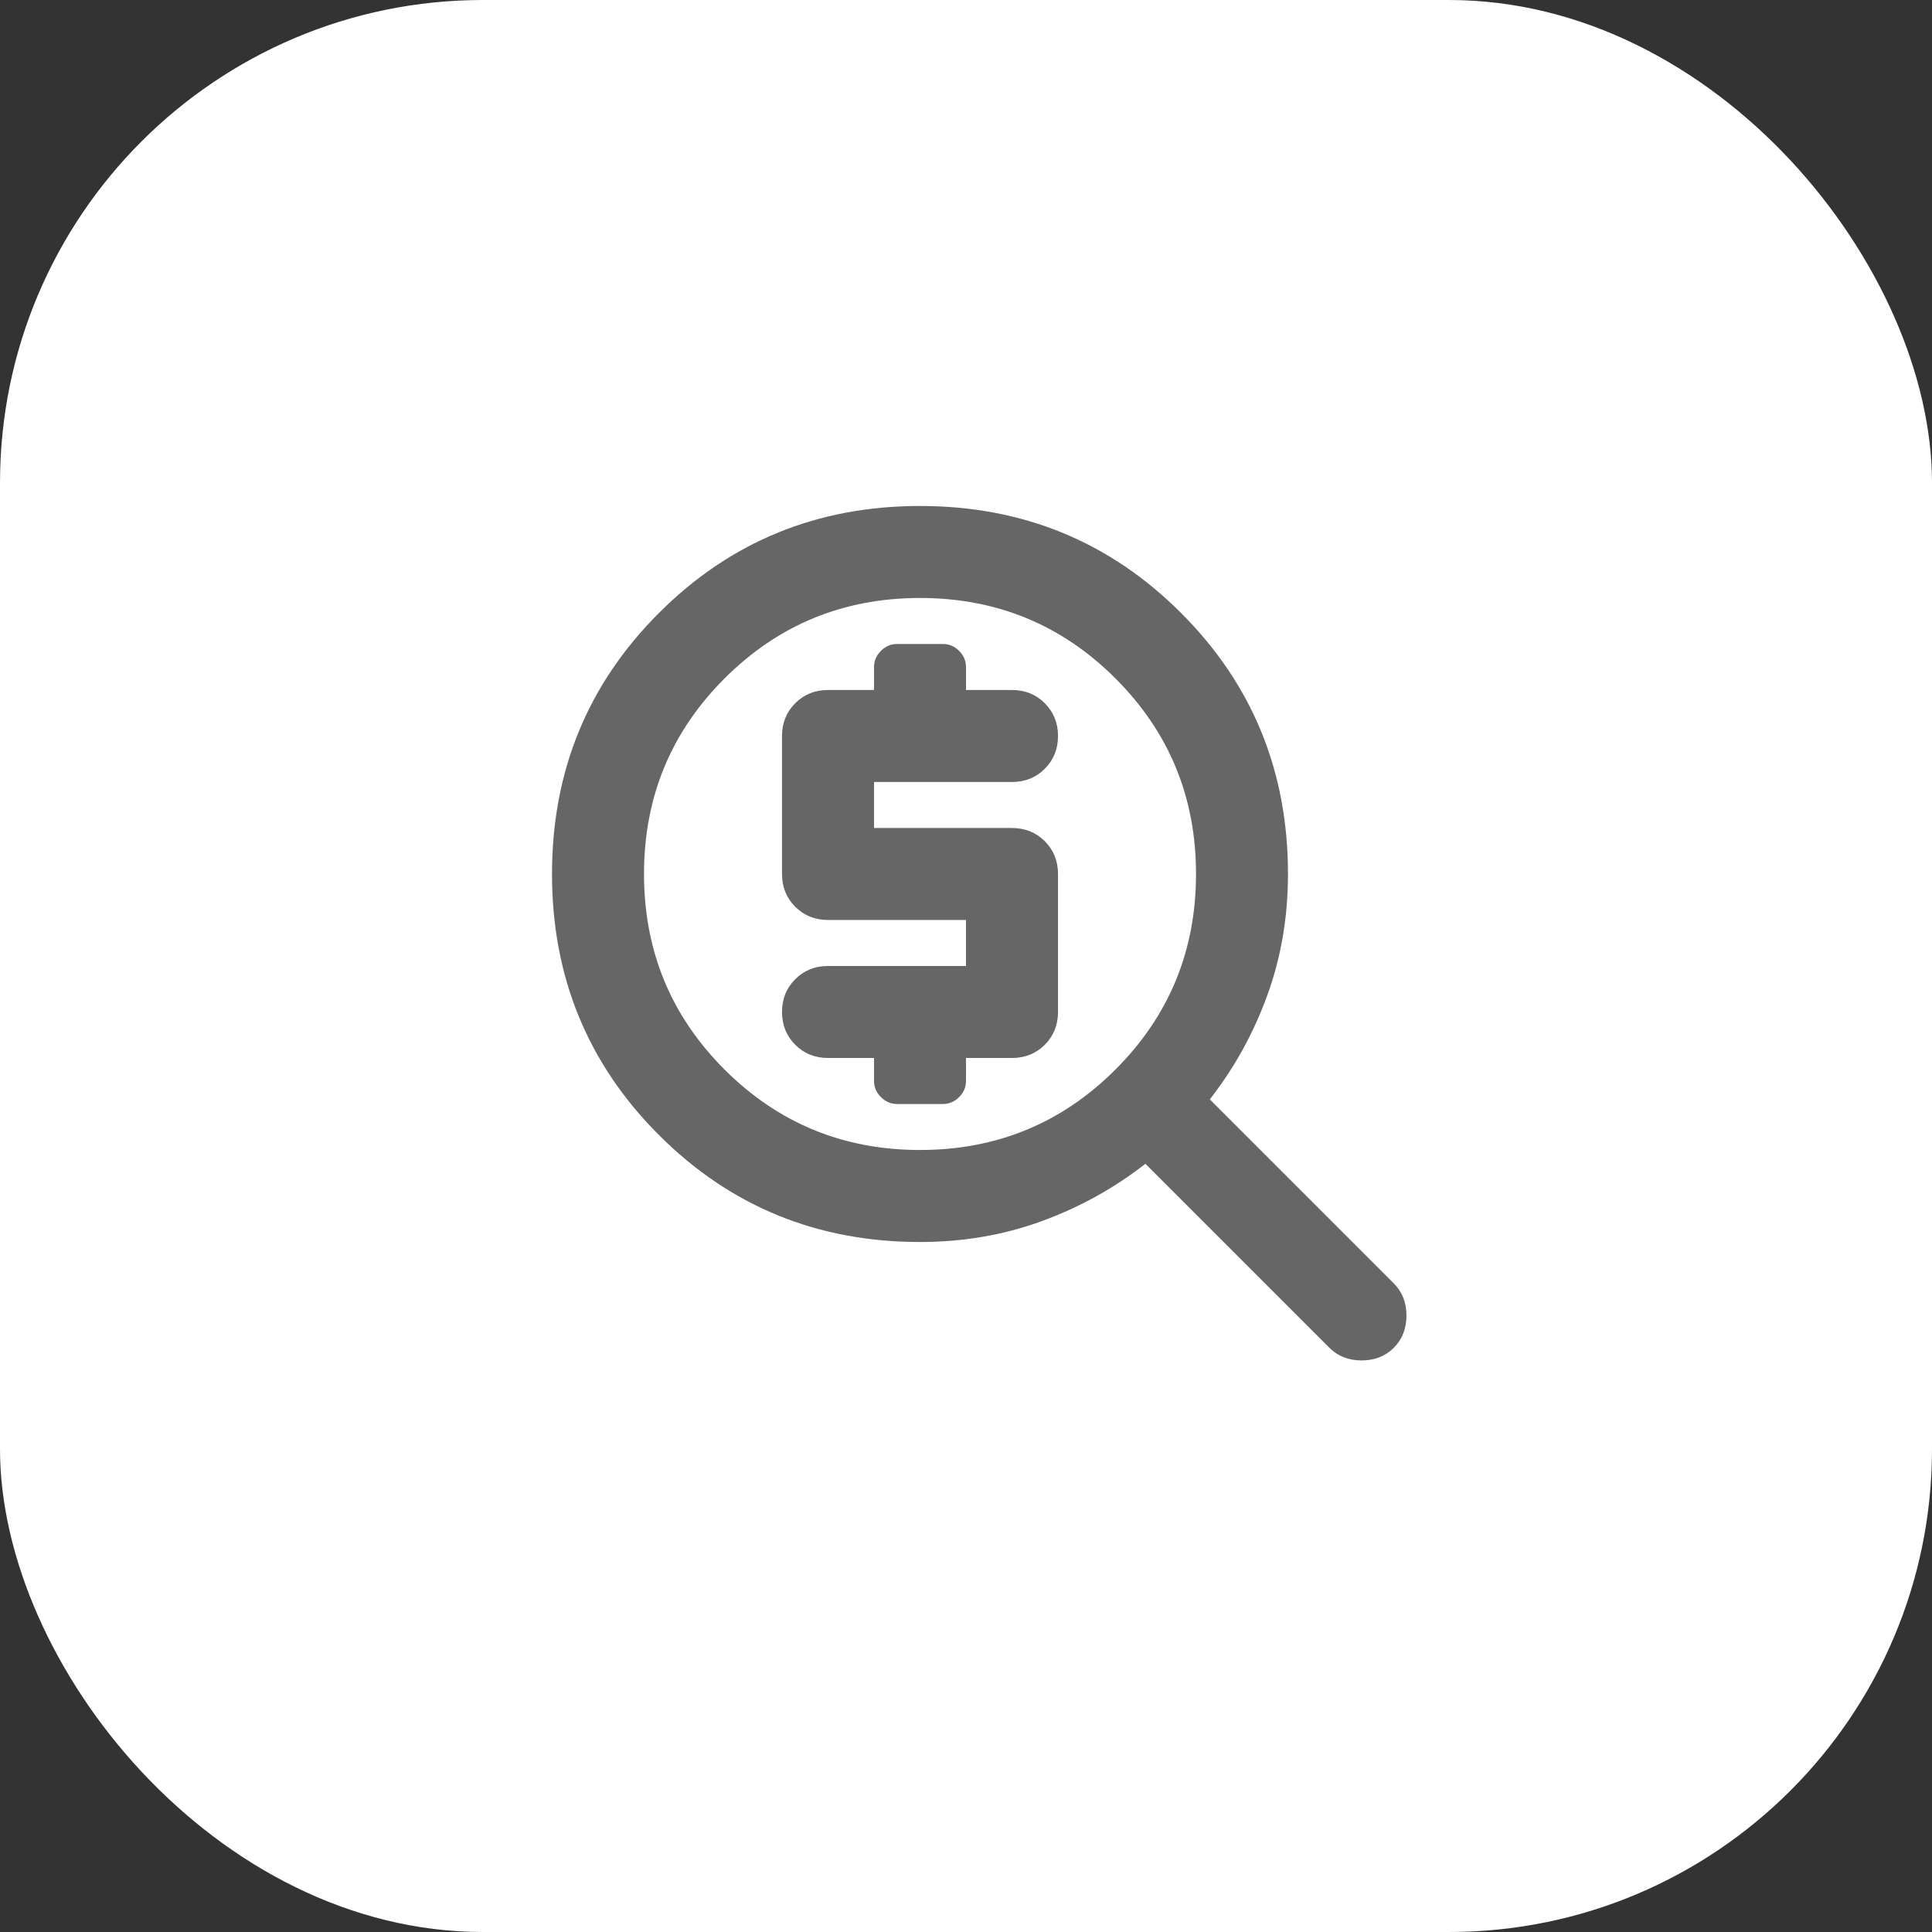
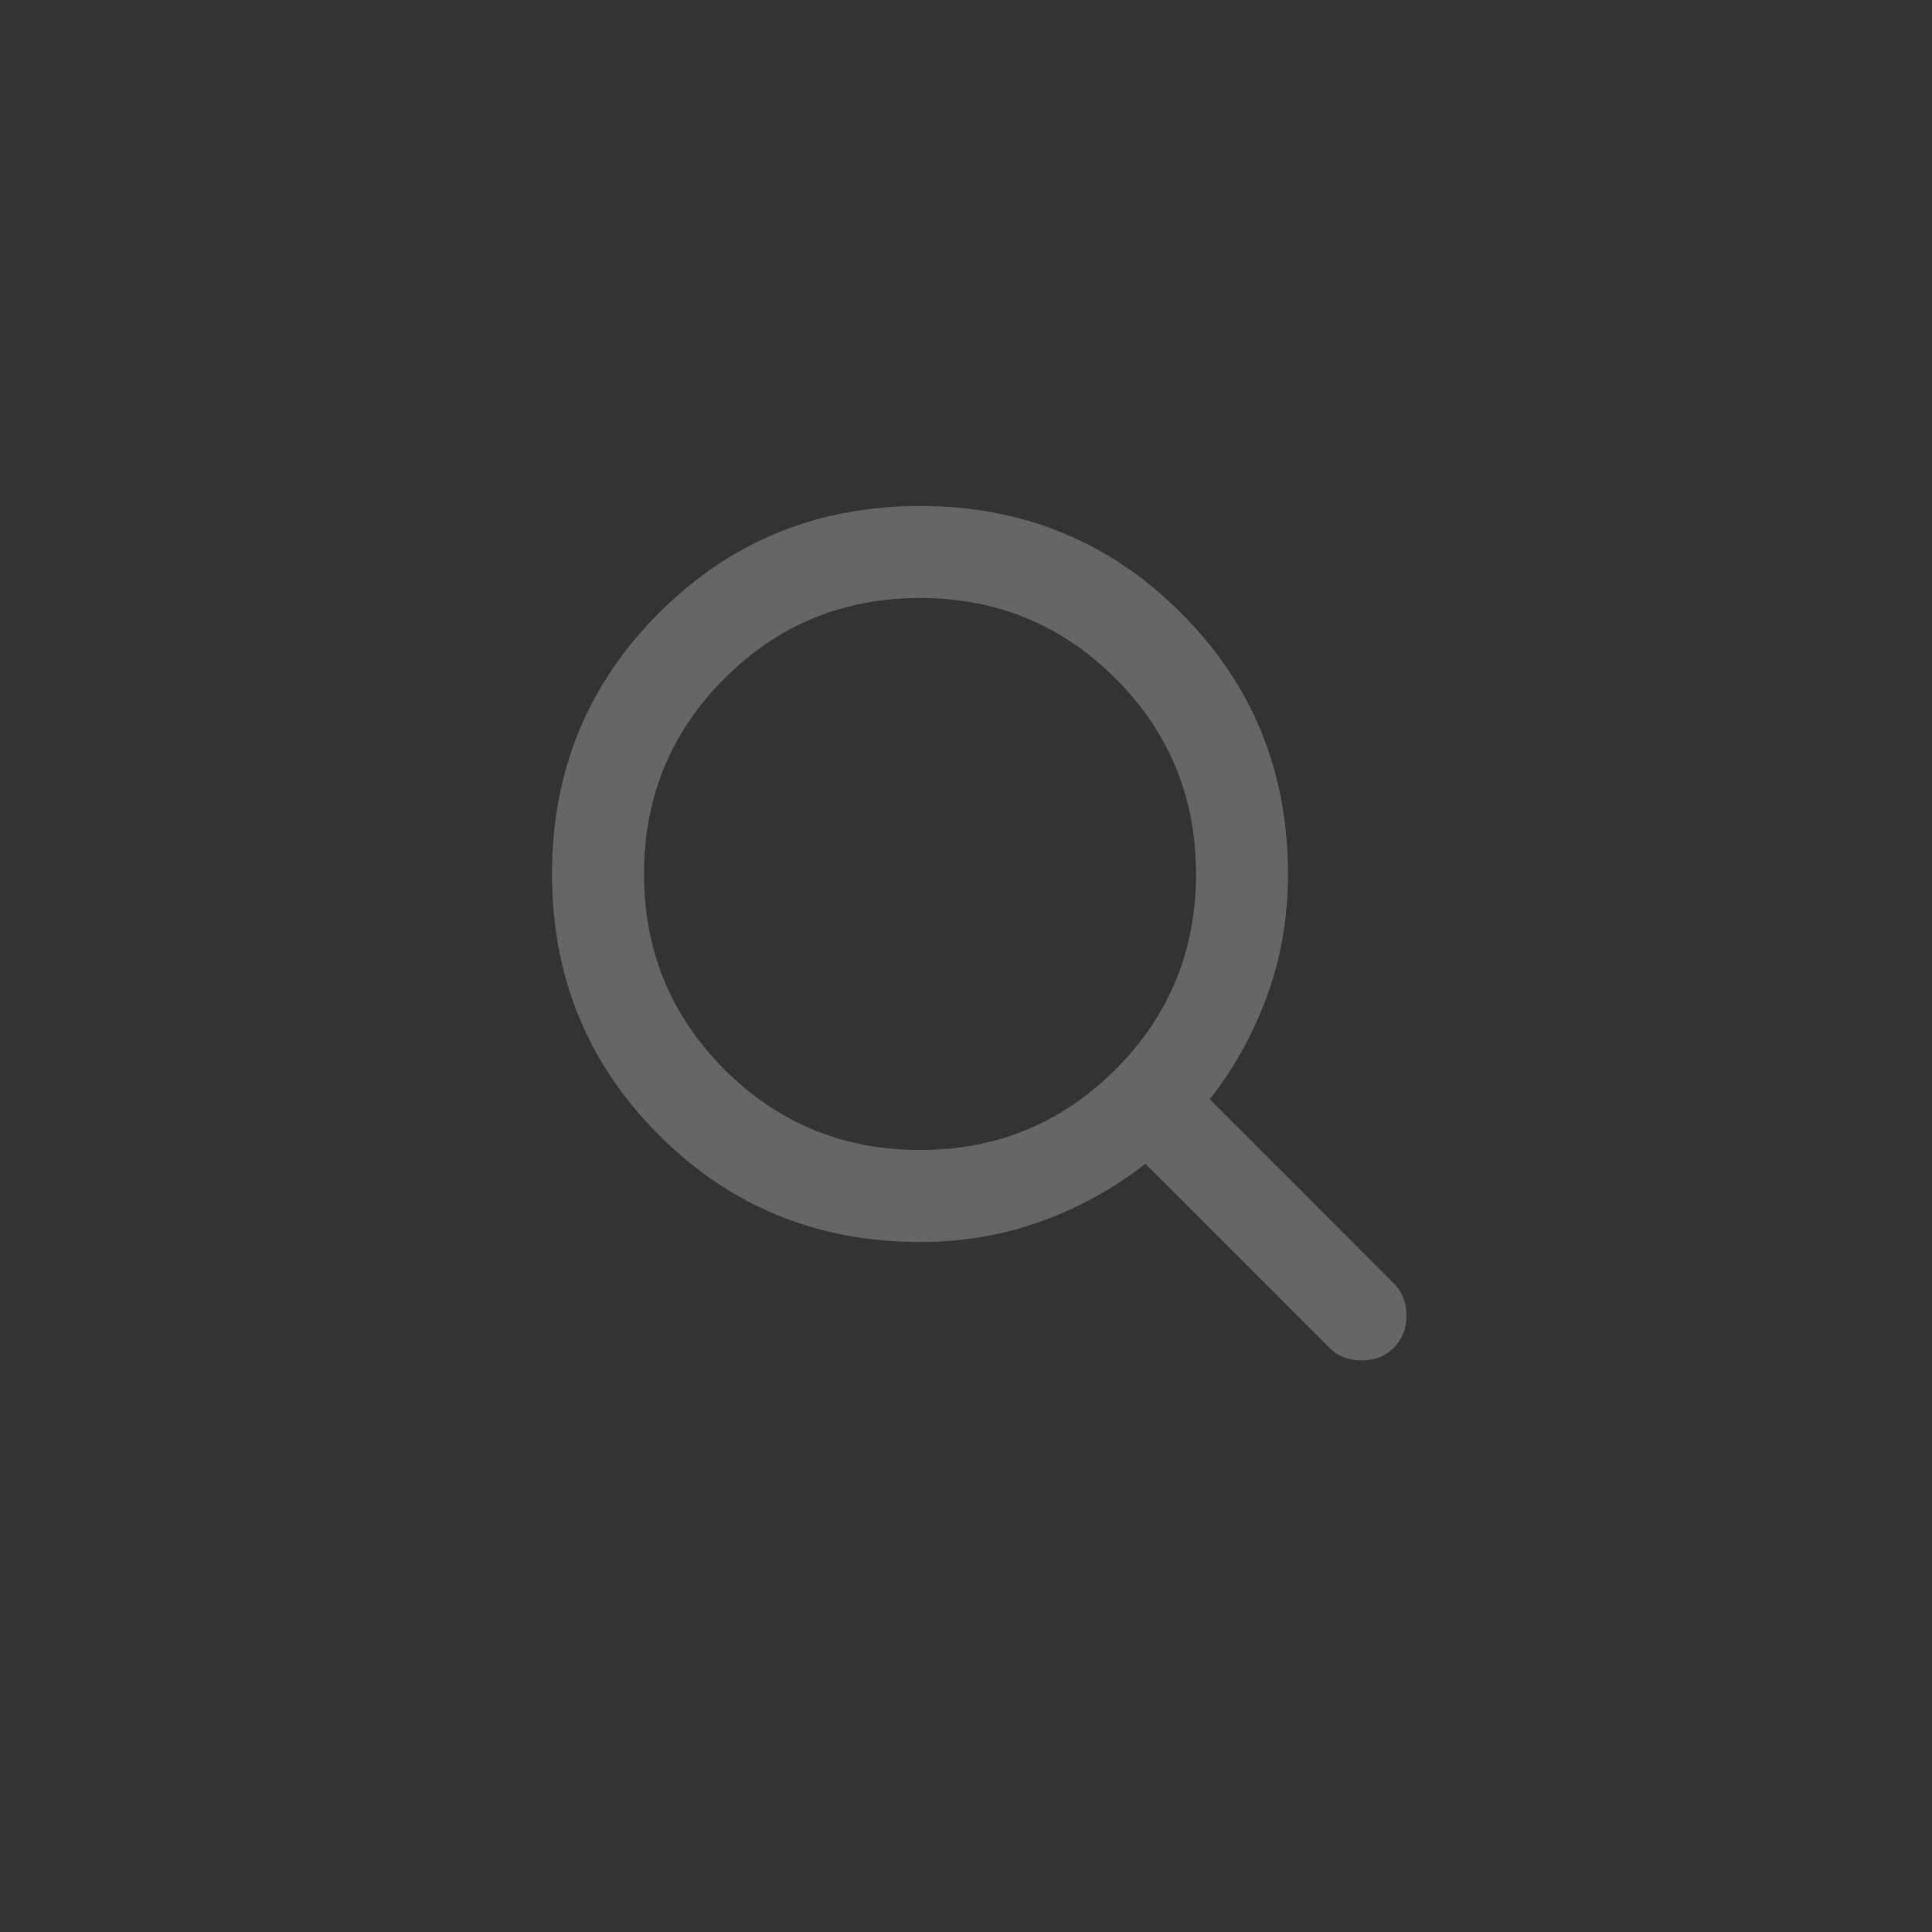
<svg xmlns="http://www.w3.org/2000/svg" width="56" height="56" viewBox="0 0 56 56" fill="none">
  <rect x="0" y="0" width="56" height="56" fill="#333333" stroke="none" />
-   <rect width="56" height="56" rx="14" fill="white" />
  <path d="M26.667 36C23.689 36 21.167 34.967 19.1 32.9C17.033 30.833 16 28.311 16 25.333C16 22.355 17.033 19.833 19.1 17.767C21.167 15.7 23.689 14.666 26.667 14.666C29.644 14.666 32.167 15.7 34.233 17.767C36.3 19.833 37.333 22.355 37.333 25.333C37.333 26.578 37.133 27.75 36.733 28.85C36.333 29.95 35.778 30.955 35.067 31.866L40.4 37.2C40.644 37.444 40.767 37.755 40.767 38.133C40.767 38.511 40.644 38.822 40.4 39.066C40.156 39.311 39.844 39.433 39.467 39.433C39.089 39.433 38.778 39.311 38.533 39.066L33.2 33.733C32.289 34.444 31.283 35 30.183 35.4C29.083 35.8 27.911 36 26.667 36ZM26.667 33.333C28.889 33.333 30.778 32.555 32.333 31C33.889 29.444 34.667 27.555 34.667 25.333C34.667 23.111 33.889 21.222 32.333 19.666C30.778 18.111 28.889 17.333 26.667 17.333C24.444 17.333 22.556 18.111 21 19.666C19.444 21.222 18.667 23.111 18.667 25.333C18.667 27.555 19.444 29.444 21 31C22.556 32.555 24.444 33.333 26.667 33.333Z" fill="#666666" />
-   <path d="M25.334 30.666V31.333C25.334 31.511 25.4 31.666 25.534 31.8C25.667 31.933 25.823 32 26 32H27.334C27.511 32 27.667 31.933 27.8 31.8C27.934 31.666 28 31.511 28 31.333V30.666H29.334C29.711 30.666 30.028 30.539 30.284 30.283C30.539 30.028 30.667 29.711 30.667 29.333V25.333C30.667 24.955 30.539 24.639 30.284 24.383C30.028 24.128 29.711 24 29.334 24H25.334V22.666H29.334C29.711 22.666 30.028 22.539 30.284 22.283C30.539 22.028 30.667 21.711 30.667 21.333C30.667 20.955 30.539 20.639 30.284 20.383C30.028 20.128 29.711 20 29.334 20H28V19.333C28 19.155 27.934 19 27.8 18.866C27.667 18.733 27.511 18.666 27.334 18.666H26C25.823 18.666 25.667 18.733 25.534 18.866C25.4 19 25.334 19.155 25.334 19.333V20H24C23.622 20 23.306 20.128 23.05 20.383C22.795 20.639 22.667 20.955 22.667 21.333V25.333C22.667 25.711 22.795 26.028 23.05 26.283C23.306 26.539 23.622 26.666 24 26.666H28V28H24C23.622 28 23.306 28.128 23.05 28.383C22.795 28.639 22.667 28.955 22.667 29.333C22.667 29.711 22.795 30.028 23.05 30.283C23.306 30.539 23.622 30.666 24 30.666H25.334Z" fill="#666666" />
</svg>